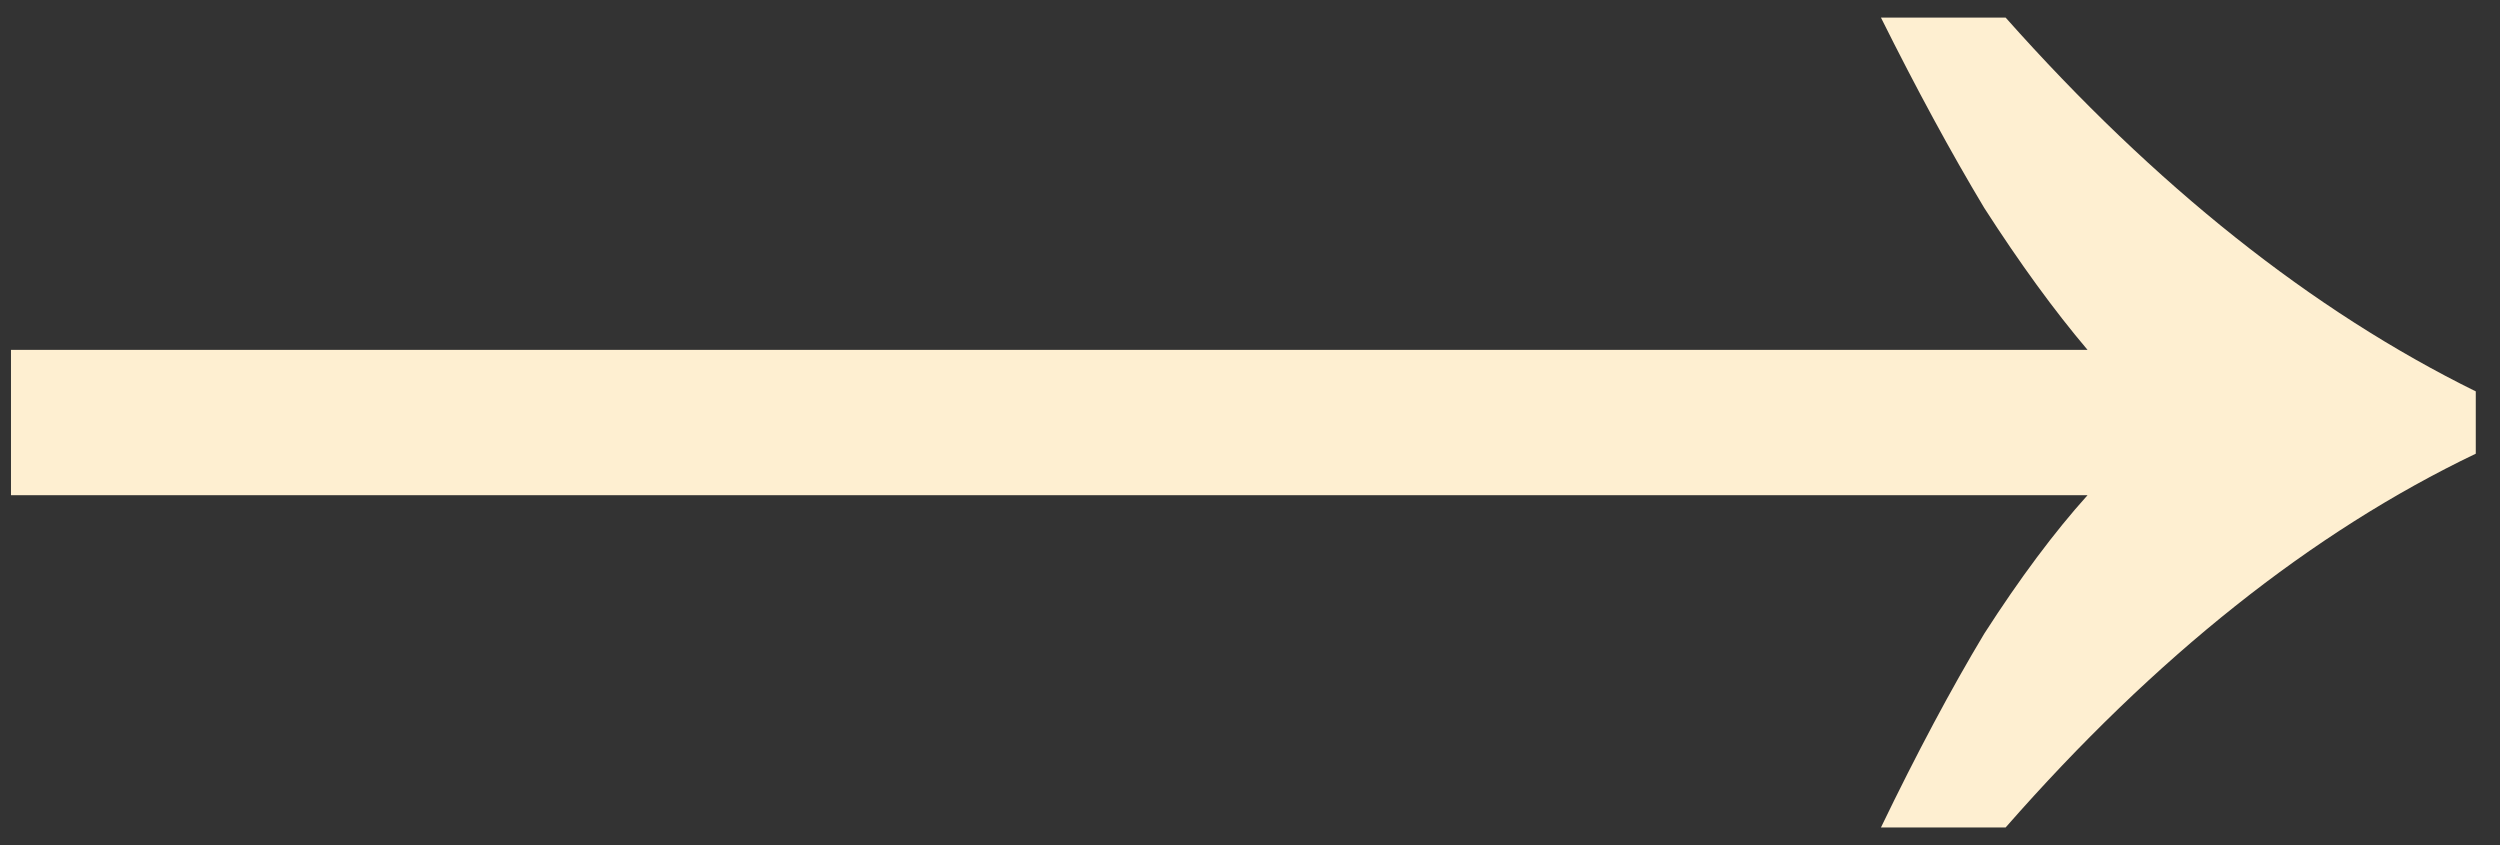
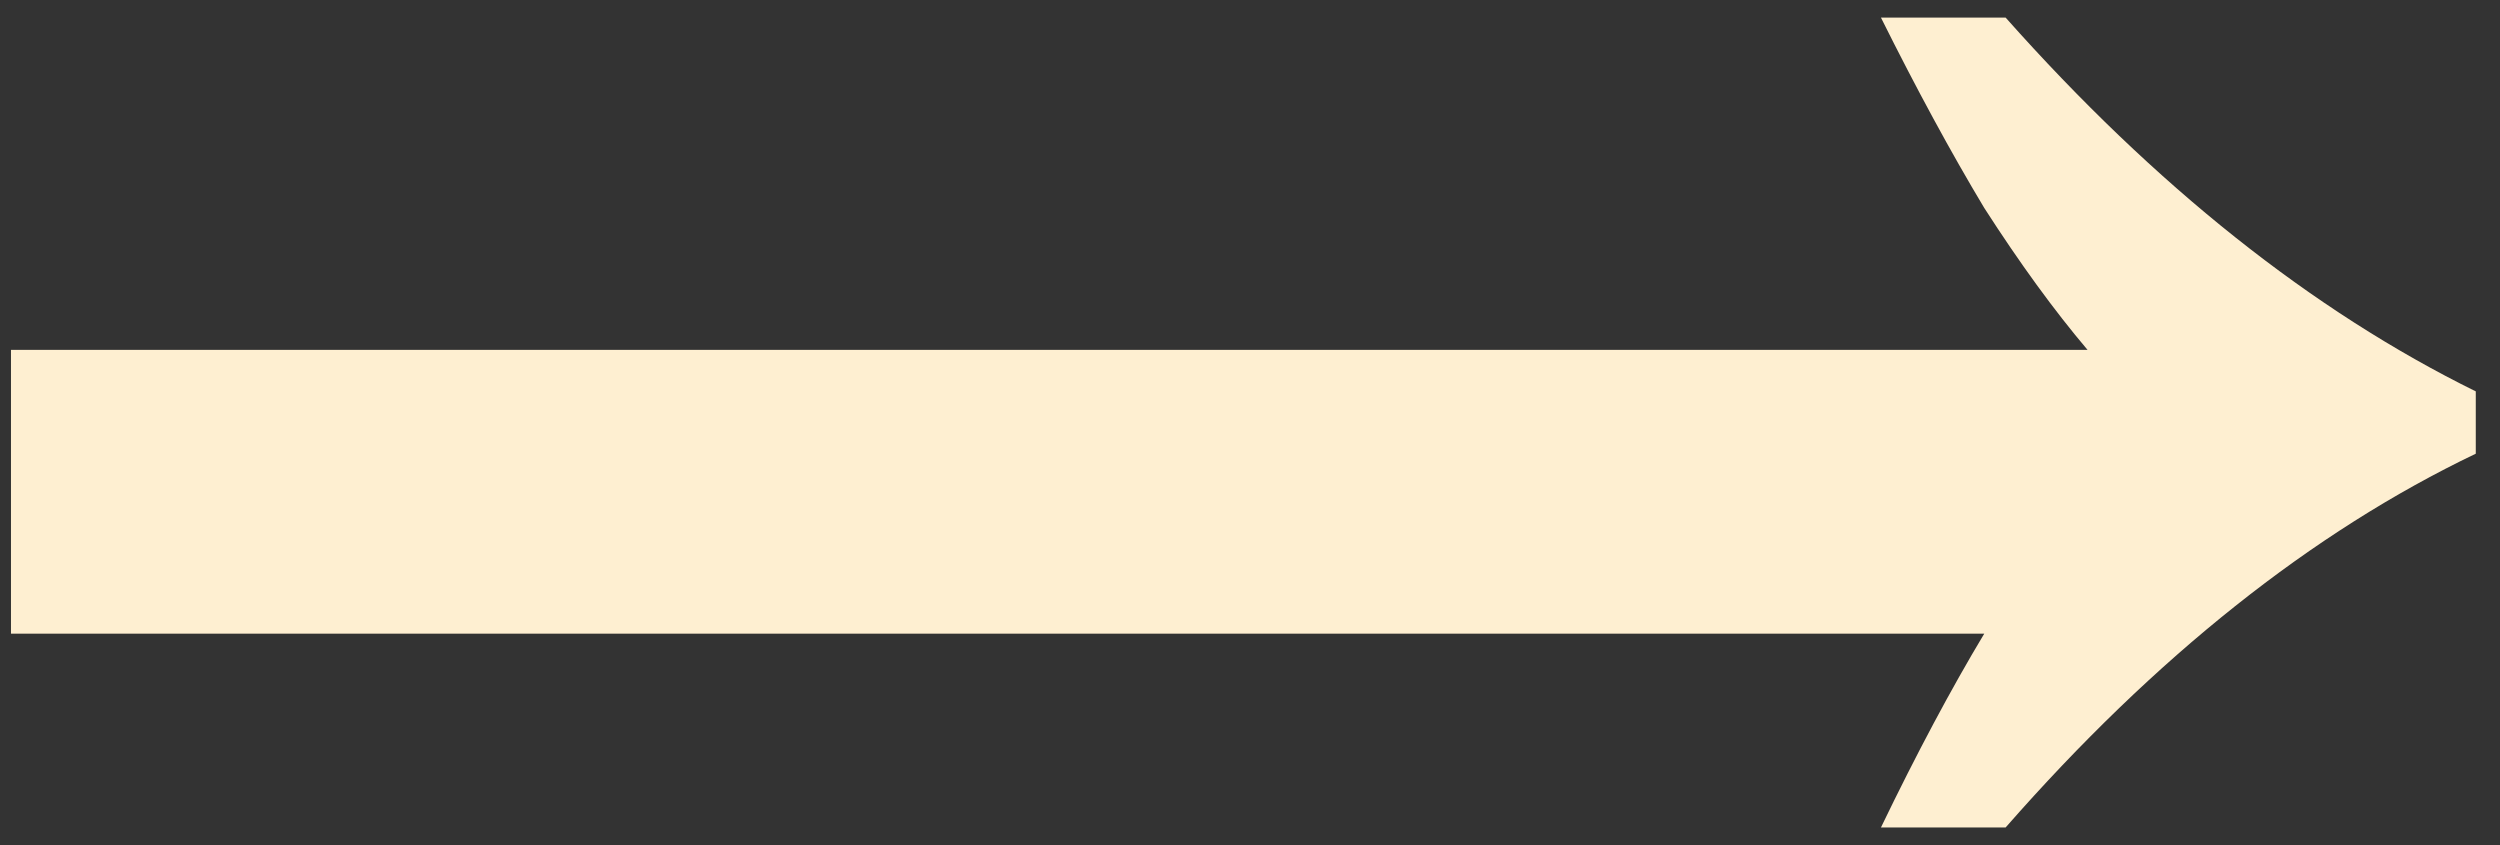
<svg xmlns="http://www.w3.org/2000/svg" width="71" height="24" viewBox="0 0 71 24" fill="none">
  <rect x="0" y="0" width="71" height="24" fill="#333333" stroke="none" />
-   <path d="M53.419 23.5C54.431 21.403 55.409 19.568 56.353 17.996C57.364 16.423 58.342 15.113 59.286 14.064H0.312V9.936H59.286C58.342 8.822 57.364 7.479 56.353 5.906C55.409 4.333 54.431 2.531 53.419 0.5H56.96C61.209 5.283 65.659 8.822 70.312 11.115V12.885C65.659 15.113 61.209 18.651 56.96 23.5H53.419Z" fill="#FEEFD1" />
+   <path d="M53.419 23.5C54.431 21.403 55.409 19.568 56.353 17.996H0.312V9.936H59.286C58.342 8.822 57.364 7.479 56.353 5.906C55.409 4.333 54.431 2.531 53.419 0.5H56.96C61.209 5.283 65.659 8.822 70.312 11.115V12.885C65.659 15.113 61.209 18.651 56.96 23.5H53.419Z" fill="#FEEFD1" />
</svg>